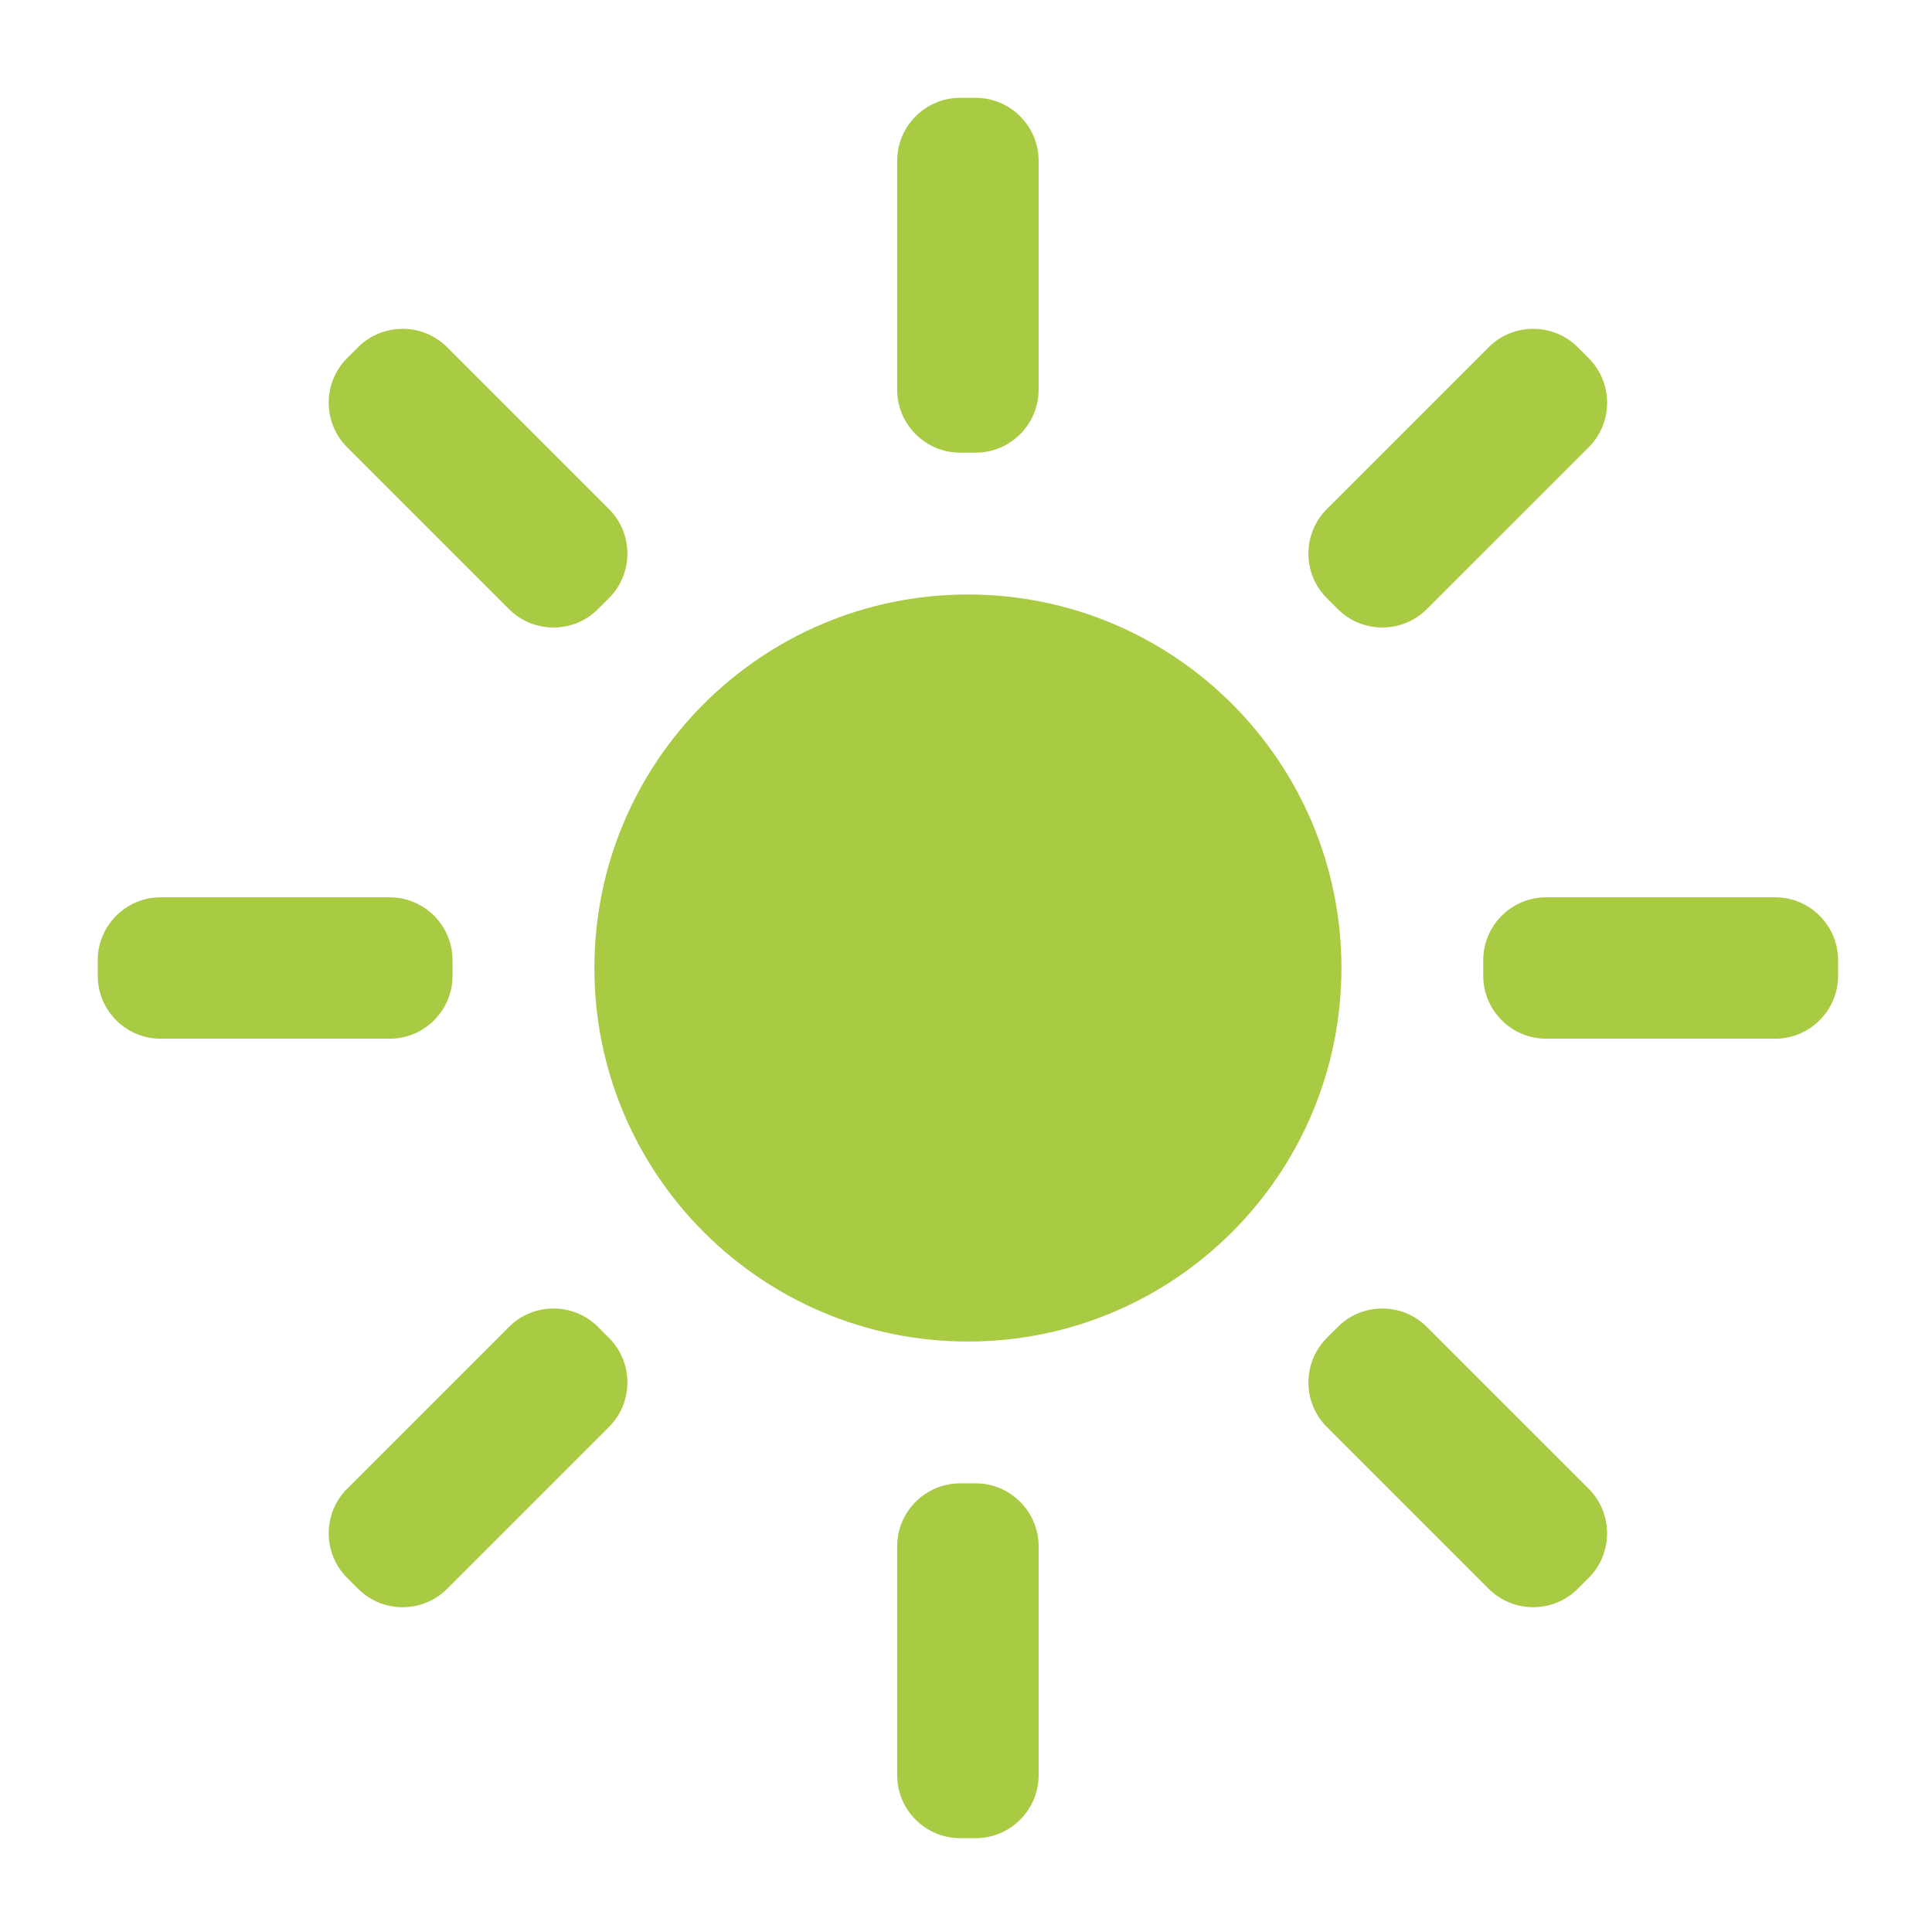
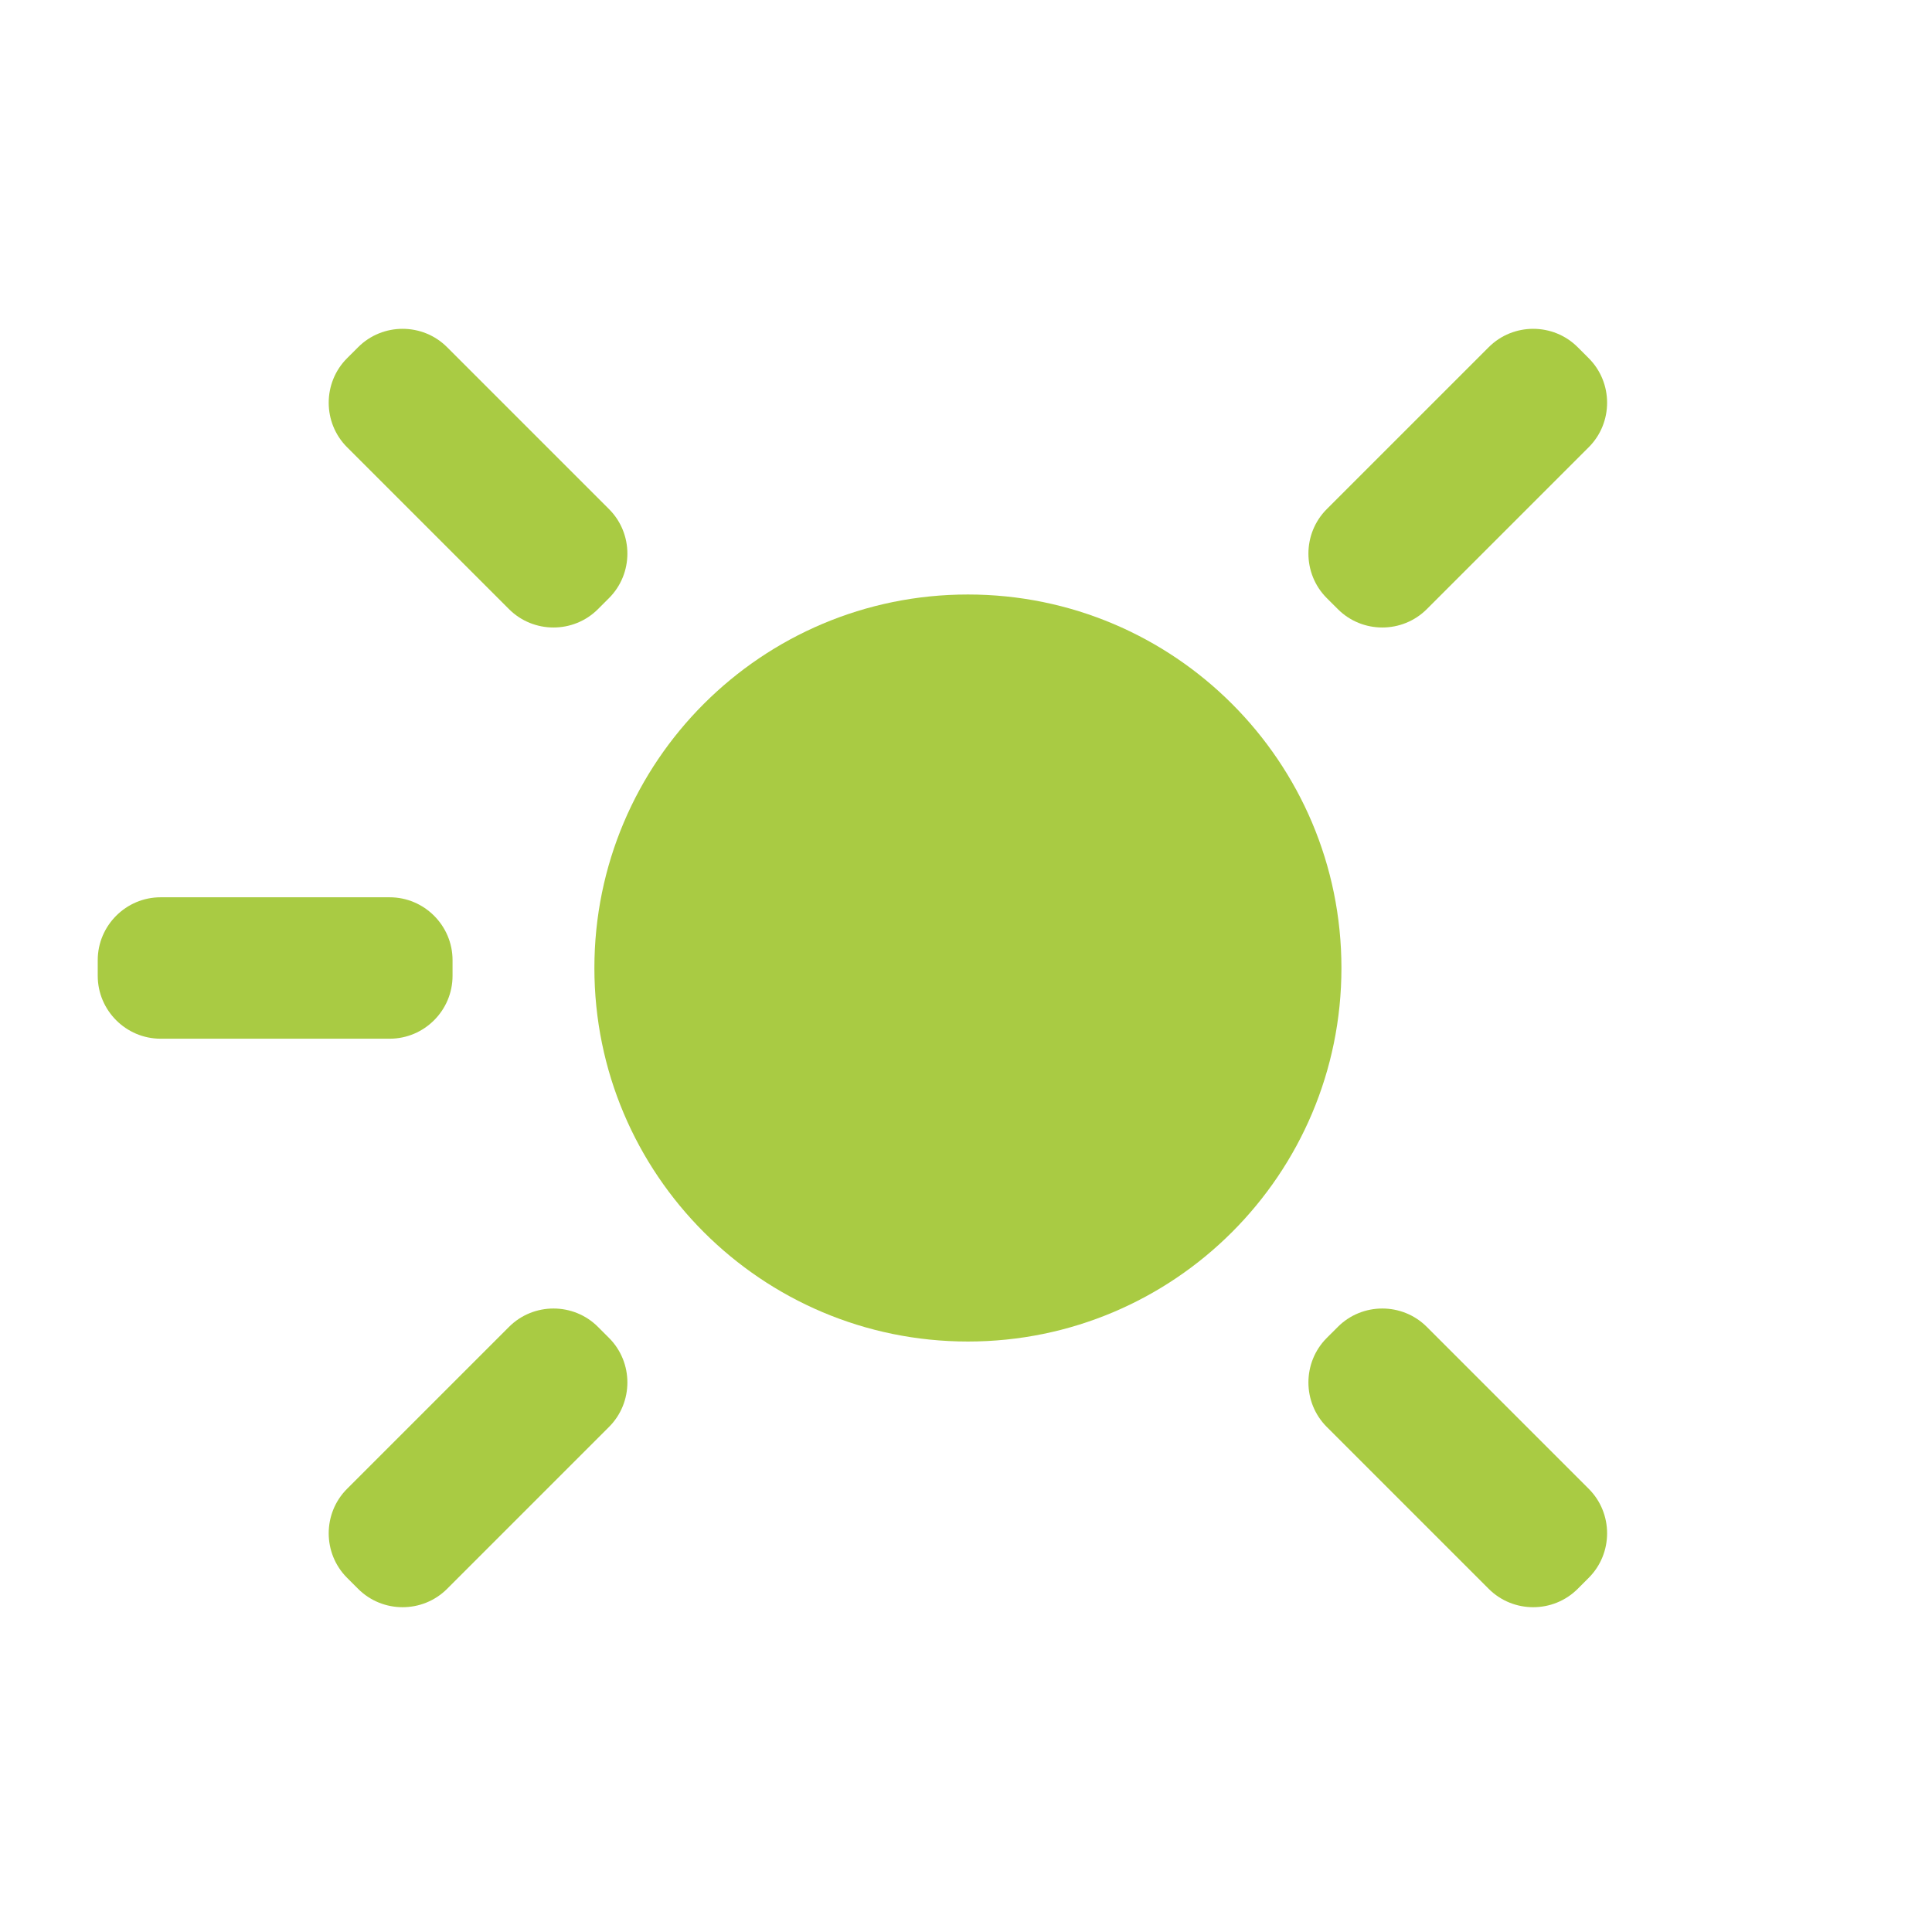
<svg xmlns="http://www.w3.org/2000/svg" width="50px" height="50px" version="1.1" xml:space="preserve" style="fill-rule:evenodd;clip-rule:evenodd;stroke-linejoin:round;stroke-miterlimit:2;">
  <g transform="matrix(0.441,0,0,0.441,-30.412,-33.008)">
    <path d="M147.683,131.655C147.683,119.549 137.868,109.736 125.763,109.736C113.657,109.736 103.843,119.549 103.843,131.655C103.843,143.76 113.657,153.575 125.763,153.575C137.868,153.575 147.683,143.76 147.683,131.655Z" style="fill:rgb(169,203,67);fill-rule:nonzero;" />
-     <path d="M129.912,97.723C129.912,99.753 128.253,101.412 126.224,101.412L125.302,101.412C123.272,101.412 121.612,99.753 121.612,97.723L121.612,84.279C121.612,82.249 123.272,80.589 125.302,80.589L126.224,80.589C128.253,80.589 129.912,82.249 129.912,84.279L129.912,97.723Z" style="fill:rgb(169,203,67);fill-rule:nonzero;" />
    <path d="M152.691,110.597C151.256,112.031 148.908,112.031 147.474,110.597L146.821,109.945C145.387,108.51 145.387,106.161 146.821,104.727L156.328,95.221C157.763,93.786 160.111,93.786 161.546,95.221L162.198,95.873C163.632,97.307 163.632,99.656 162.198,101.091L152.691,110.597Z" style="fill:rgb(169,203,67);fill-rule:nonzero;" />
-     <path d="M176.829,132.115C176.829,134.146 175.169,135.804 173.139,135.804L159.694,135.804C157.665,135.804 156.005,134.146 156.005,132.115L156.005,131.194C156.005,129.164 157.665,127.505 159.694,127.505L173.139,127.505C175.169,127.505 176.829,129.164 176.829,131.194L176.829,132.115Z" style="fill:rgb(169,203,67);fill-rule:nonzero;" />
    <path d="M161.546,168.091C160.111,169.525 157.763,169.525 156.328,168.091L146.821,158.585C145.387,157.15 145.387,154.802 146.821,153.366L147.474,152.714C148.908,151.279 151.256,151.279 152.691,152.714L162.198,162.221C163.632,163.655 163.632,166.003 162.198,167.439L161.546,168.091Z" style="fill:rgb(169,203,67);fill-rule:nonzero;" />
-     <path d="M129.912,179.031C129.912,181.061 128.253,182.72 126.224,182.72L125.302,182.72C123.272,182.72 121.612,181.061 121.612,179.031L121.612,165.587C121.612,163.558 123.272,161.898 125.302,161.898L126.224,161.898C128.253,161.898 129.912,163.558 129.912,165.587L129.912,179.031Z" style="fill:rgb(169,203,67);fill-rule:nonzero;" />
    <path d="M95.197,168.091C93.762,169.525 91.414,169.525 89.98,168.091L89.327,167.439C87.893,166.003 87.893,163.655 89.327,162.221L98.834,152.714C100.269,151.279 102.617,151.279 104.051,152.714L104.703,153.366C106.138,154.802 106.138,157.15 104.703,158.585L95.197,168.091Z" style="fill:rgb(169,203,67);fill-rule:nonzero;" />
    <path d="M95.519,132.115C95.519,134.146 93.86,135.804 91.83,135.804L78.385,135.804C76.356,135.804 74.697,134.146 74.697,132.115L74.697,131.194C74.697,129.164 76.356,127.505 78.385,127.505L91.83,127.505C93.86,127.505 95.519,129.164 95.519,131.194L95.519,132.115Z" style="fill:rgb(169,203,67);fill-rule:nonzero;" />
    <path d="M104.051,110.597C102.617,112.031 100.269,112.031 98.834,110.597L89.327,101.091C87.893,99.656 87.893,97.307 89.327,95.873L89.98,95.221C91.414,93.786 93.762,93.786 95.197,95.221L104.703,104.727C106.138,106.161 106.138,108.51 104.703,109.945L104.051,110.597Z" style="fill:rgb(169,203,67);fill-rule:nonzero;" />
  </g>
</svg>